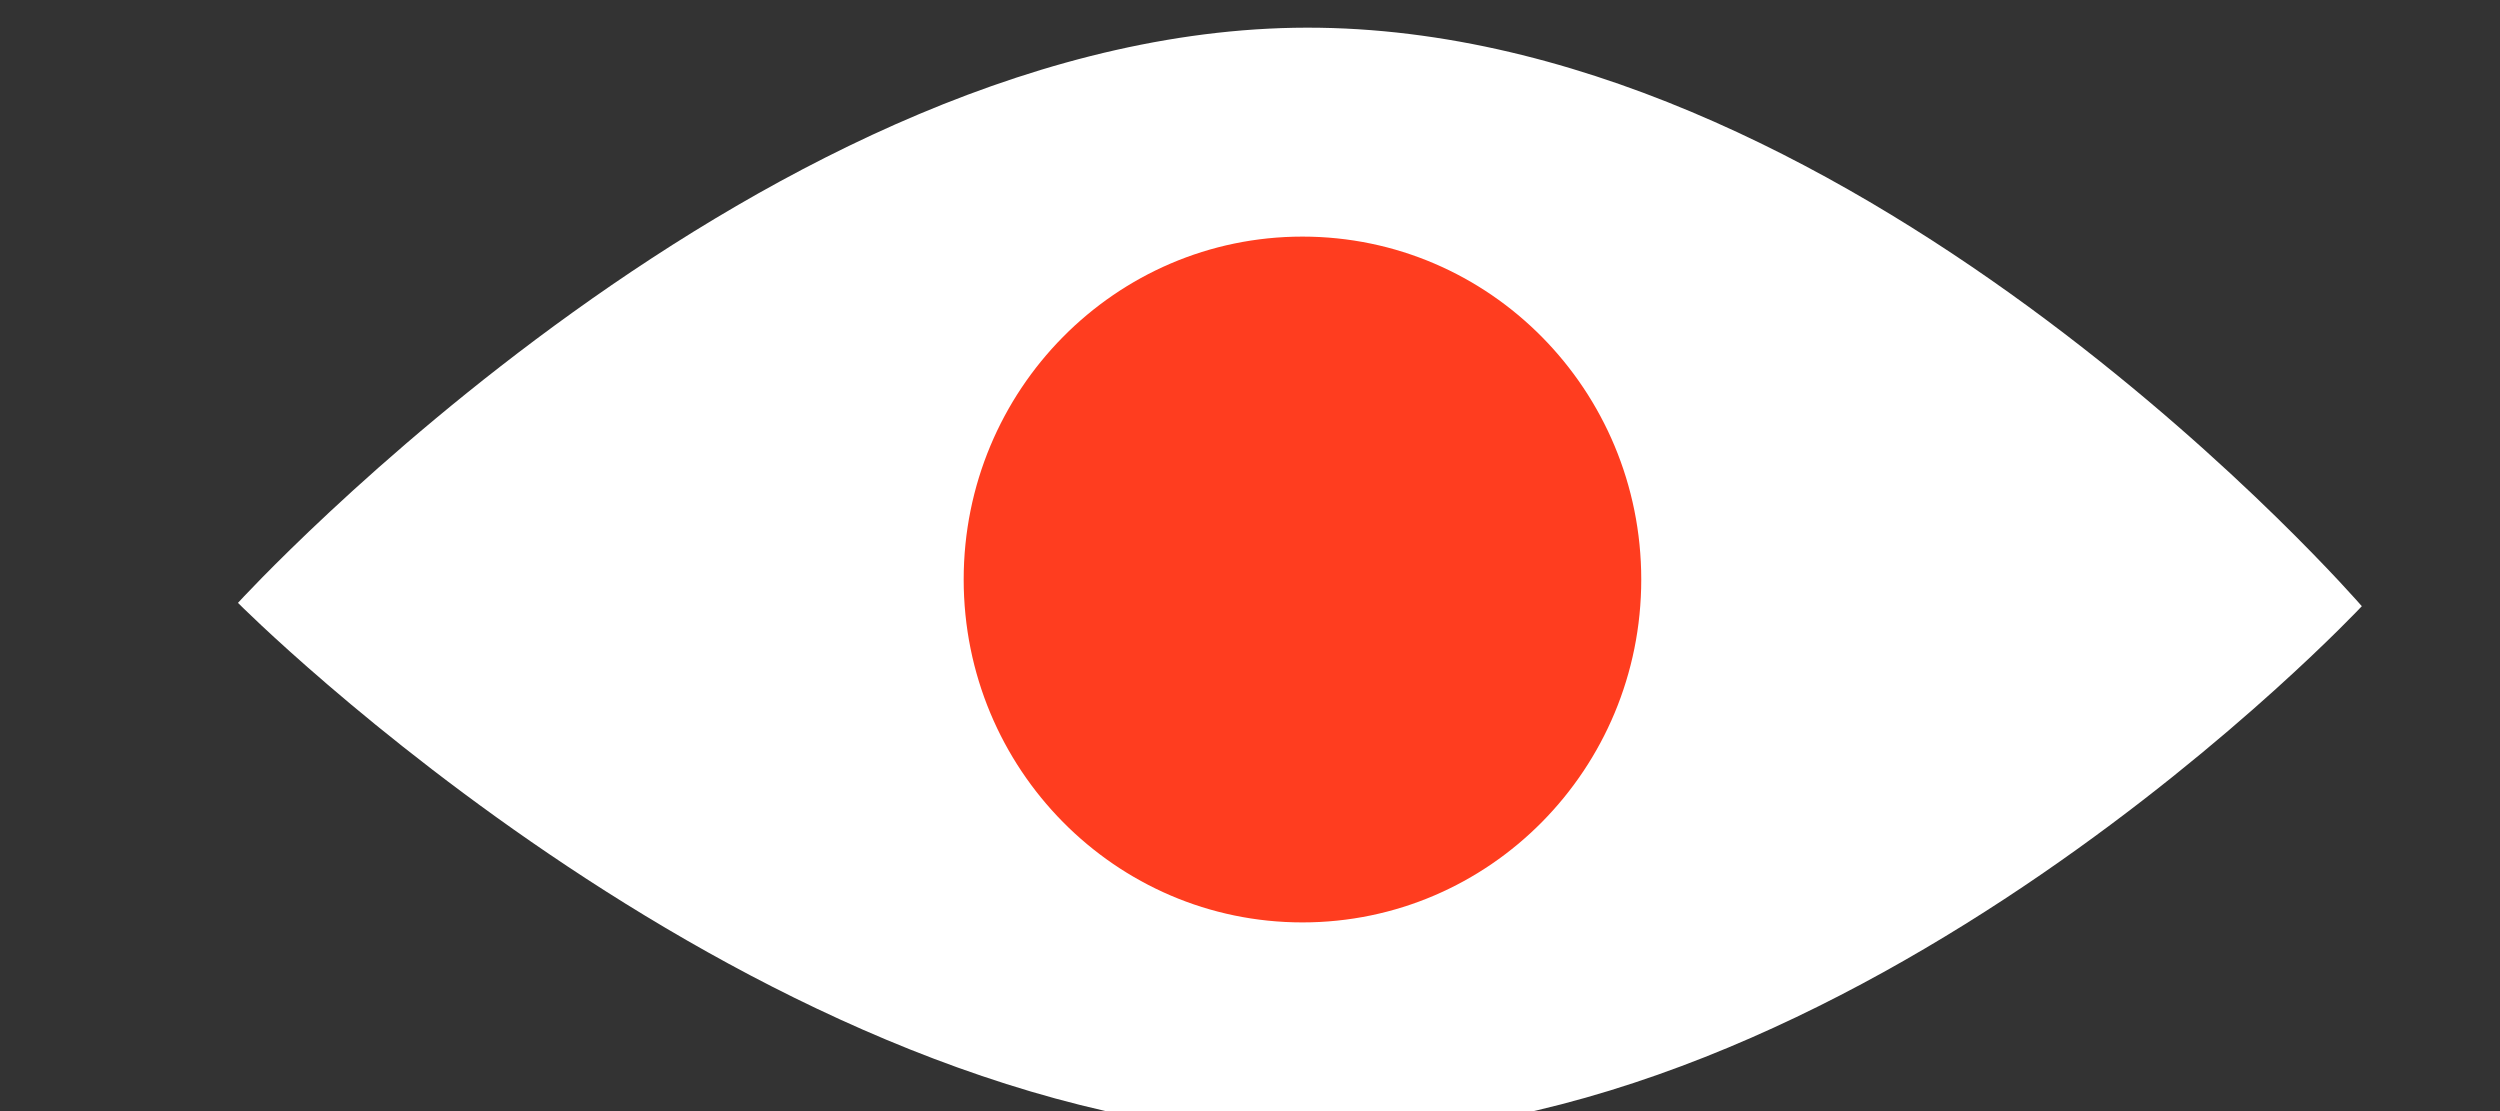
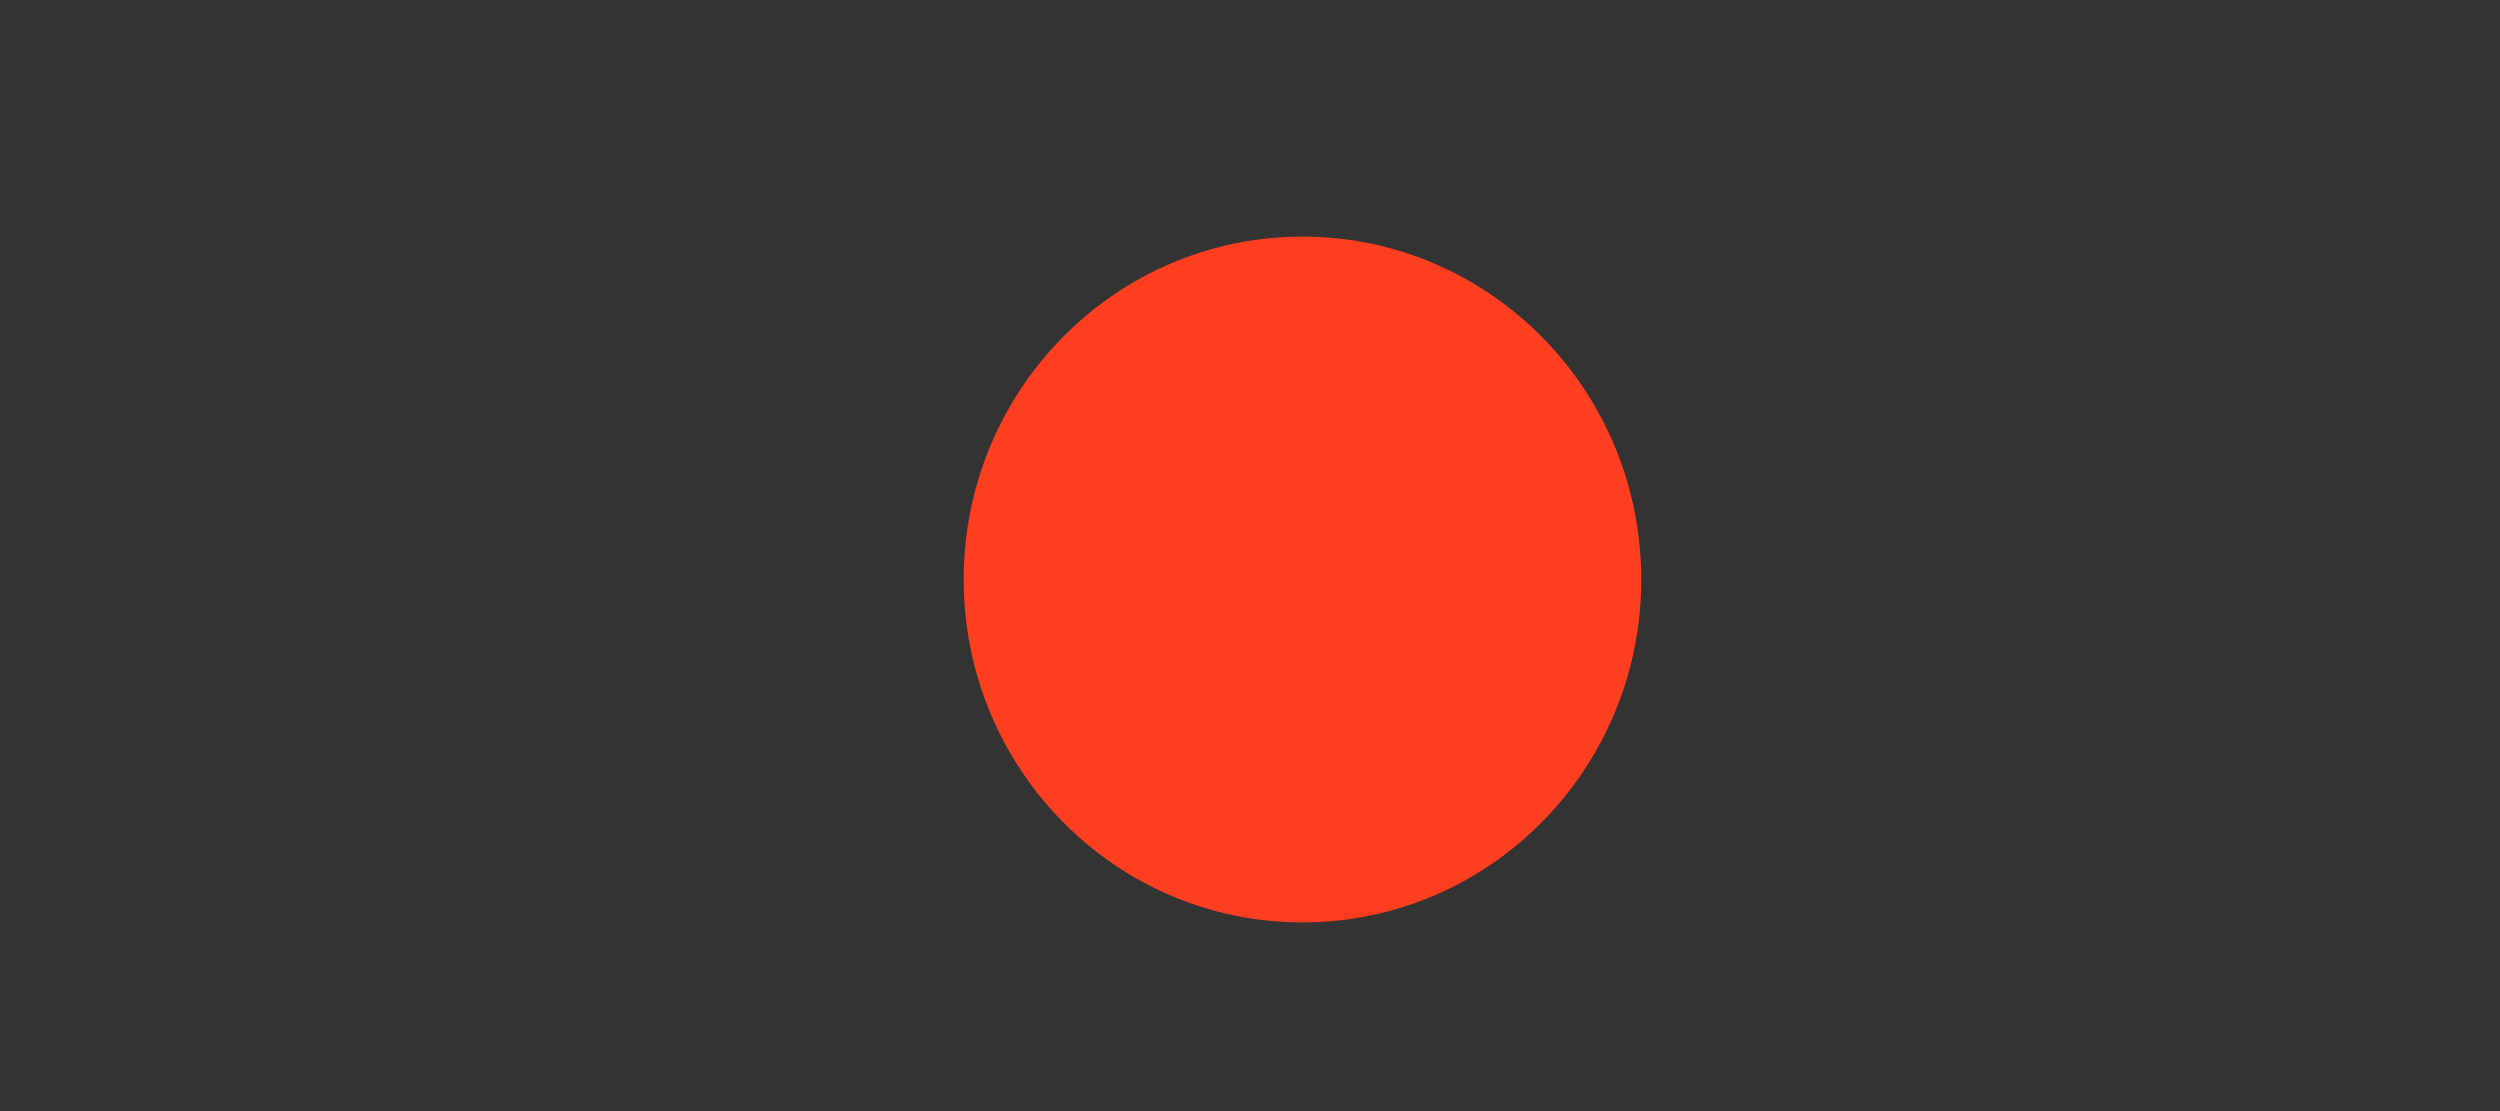
<svg xmlns="http://www.w3.org/2000/svg" xmlns:ns1="http://www.inkscape.org/namespaces/inkscape" xmlns:ns2="http://sodipodi.sourceforge.net/DTD/sodipodi-0.dtd" width="18mm" height="8mm" viewBox="0 0 63.779 28.346" id="svg2" version="1.1" ns1:version="0.91 r13725" ns2:docname="web_logo_eye.svg">
  <rect x="0" y="0" width="63.779" height="28.346" fill="#333333" stroke="none" />
  <defs id="defs4" />
  <ns2:namedview id="base" pagecolor="#000000" bordercolor="#666666" borderopacity="1.0" ns1:pageopacity="0" ns1:pageshadow="2" ns1:zoom="1.979899" ns1:cx="59.537939" ns1:cy="30.122048" ns1:document-units="px" ns1:current-layer="layer1" showgrid="false" showborder="true" ns1:showpageshadow="true" ns1:window-width="1280" ns1:window-height="971" ns1:window-x="-8" ns1:window-y="-8" ns1:window-maximized="1" />
  <g ns1:label="Layer 1" ns1:groupmode="layer" id="layer1" transform="translate(0,-1024.015)">
-     <path style="fill:#ffffff;fill-opacity:1" ns1:transform-center-x="39.004524" ns1:transform-center-y="-8.8067537" d="m 6.071,1039.395 c 0,0 13.597,-14.887 27.599,-14.672 14.002,0.215 26.584,14.757 26.584,14.757 0,0 -12.861,13.74 -26.863,13.525 -14.002,-0.216 -27.32,-13.61 -27.32,-13.61 z" id="rect4136" ns1:connector-curvature="0" ns2:nodetypes="czczc" />
    <ellipse style="fill:#ff3d1f;fill-opacity:1" id="path4139" cx="33.228" cy="1038.799" rx="8.643" ry="8.748" />
  </g>
</svg>